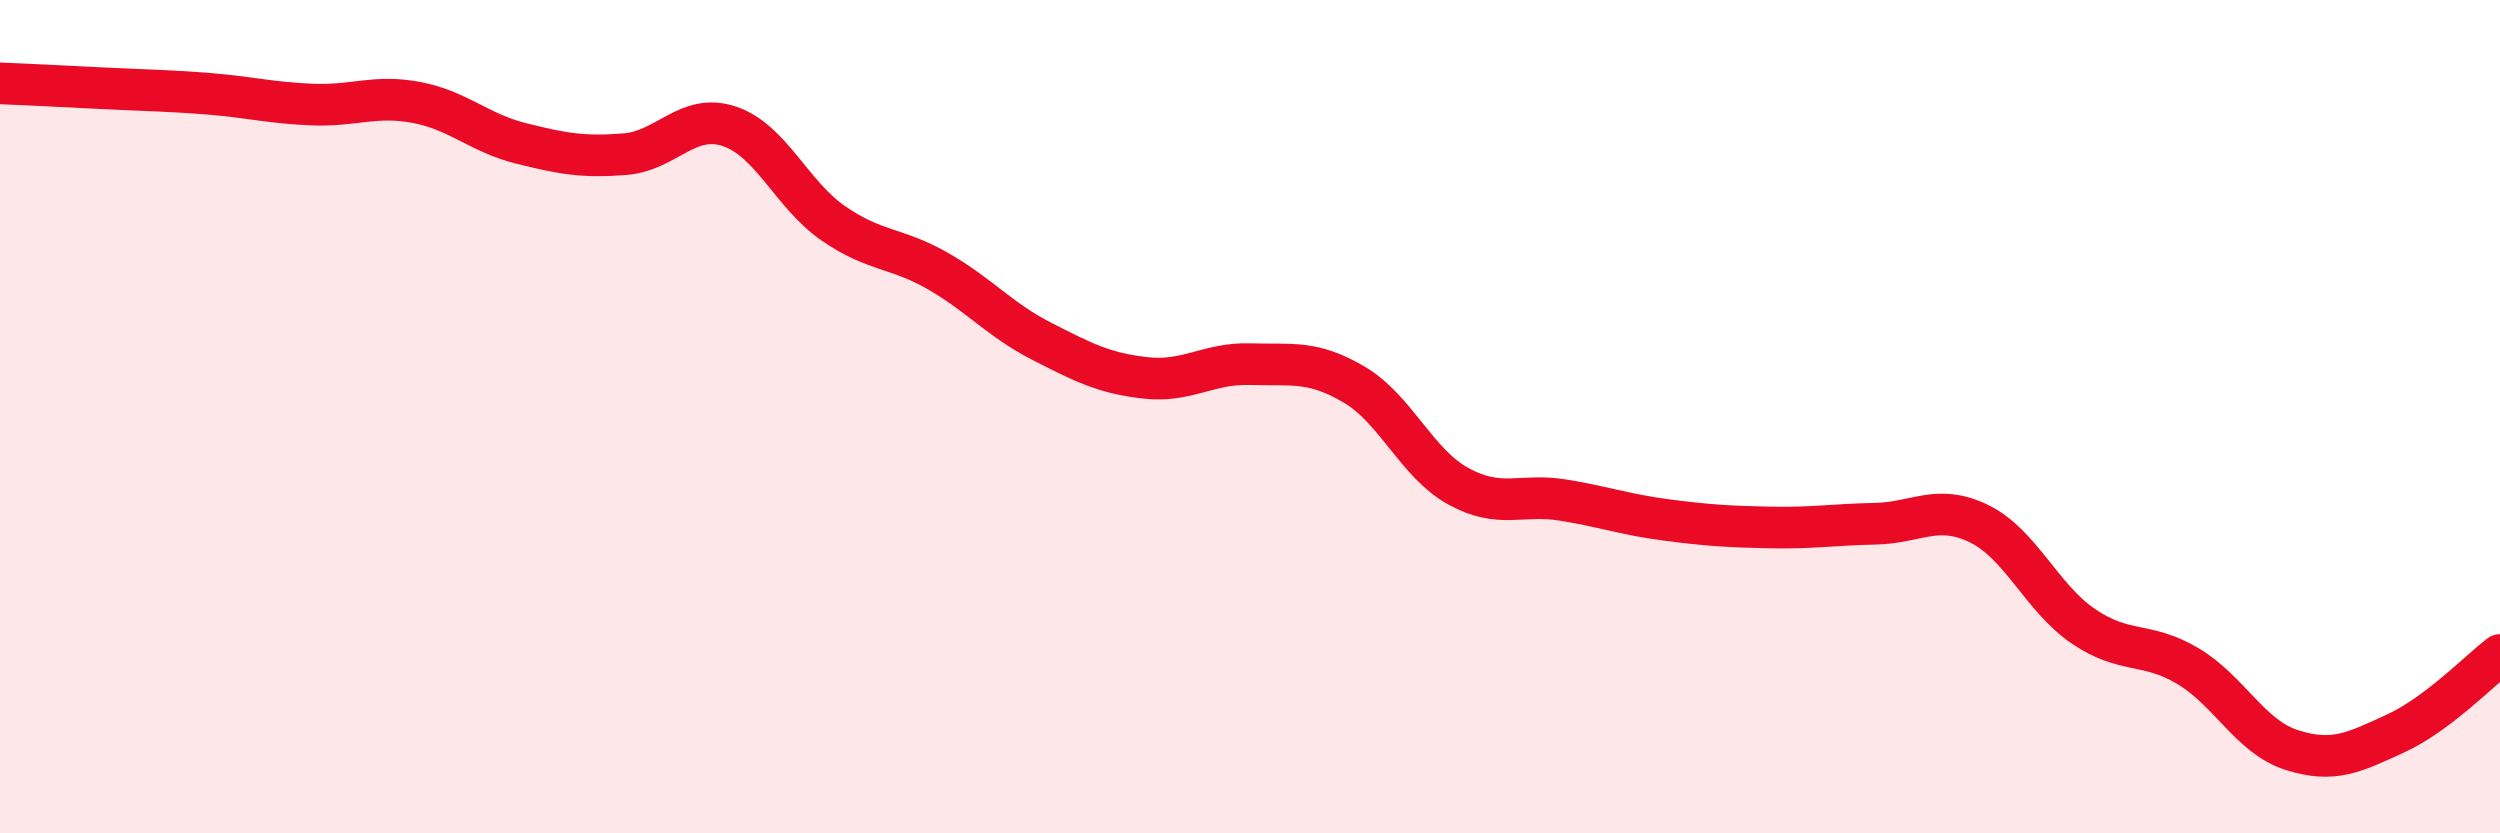
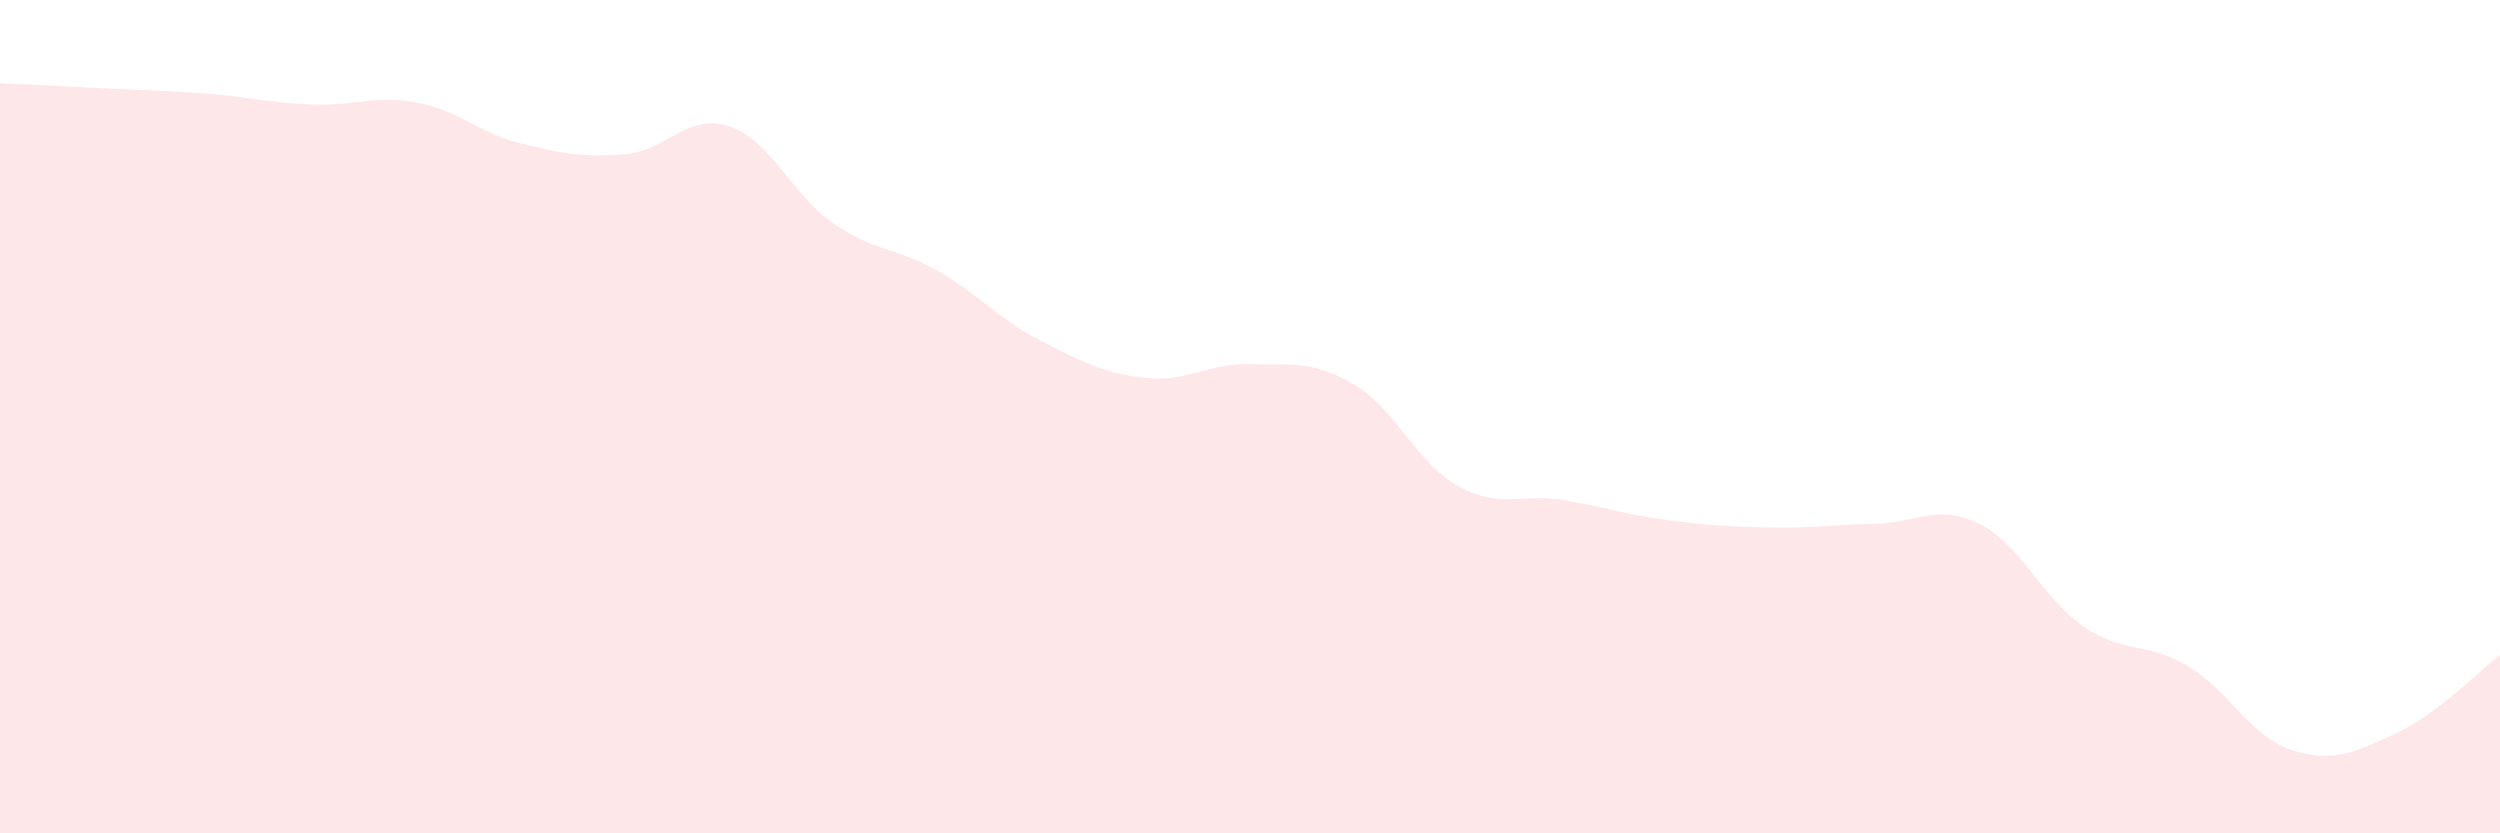
<svg xmlns="http://www.w3.org/2000/svg" width="60" height="20" viewBox="0 0 60 20">
  <path d="M 0,2 C 0.5,2.02 1.5,2.07 2.5,2.12 C 3.5,2.17 4,2.17 5,2.25 C 6,2.33 6.5,2.47 7.5,2.51 C 8.5,2.55 9,2.27 10,2.46 C 11,2.65 11.5,3.19 12.5,3.44 C 13.5,3.69 14,3.78 15,3.7 C 16,3.62 16.5,2.7 17.5,3.03 C 18.5,3.36 19,4.67 20,5.36 C 21,6.05 21.5,5.93 22.5,6.5 C 23.5,7.07 24,7.68 25,8.19 C 26,8.7 26.5,8.96 27.5,9.07 C 28.5,9.18 29,8.71 30,8.74 C 31,8.77 31.5,8.64 32.5,9.23 C 33.5,9.82 34,11.12 35,11.67 C 36,12.22 36.5,11.84 37.5,12 C 38.5,12.16 39,12.35 40,12.48 C 41,12.61 41.5,12.64 42.5,12.66 C 43.5,12.68 44,12.59 45,12.57 C 46,12.55 46.5,12.08 47.5,12.57 C 48.5,13.06 49,14.35 50,15.03 C 51,15.71 51.5,15.39 52.5,15.98 C 53.5,16.57 54,17.68 55,18 C 56,18.32 56.5,18.06 57.5,17.6 C 58.5,17.14 59.5,16.1 60,15.72L60 20L0 20Z" fill="#EB0A25" opacity="0.1" stroke-linecap="round" stroke-linejoin="round" />
-   <path d="M 0,2 C 0.5,2.02 1.5,2.07 2.5,2.12 C 3.5,2.17 4,2.17 5,2.25 C 6,2.33 6.5,2.47 7.5,2.51 C 8.5,2.55 9,2.27 10,2.46 C 11,2.65 11.5,3.19 12.5,3.44 C 13.5,3.69 14,3.78 15,3.7 C 16,3.62 16.5,2.7 17.5,3.03 C 18.5,3.36 19,4.67 20,5.36 C 21,6.05 21.5,5.93 22.5,6.5 C 23.5,7.07 24,7.68 25,8.19 C 26,8.7 26.5,8.96 27.5,9.07 C 28.5,9.18 29,8.71 30,8.74 C 31,8.77 31.5,8.64 32.5,9.23 C 33.5,9.82 34,11.12 35,11.67 C 36,12.22 36.5,11.84 37.5,12 C 38.5,12.16 39,12.35 40,12.48 C 41,12.61 41.5,12.64 42.5,12.66 C 43.5,12.68 44,12.59 45,12.57 C 46,12.55 46.5,12.08 47.5,12.57 C 48.5,13.06 49,14.35 50,15.03 C 51,15.71 51.5,15.39 52.5,15.98 C 53.5,16.57 54,17.68 55,18 C 56,18.32 56.5,18.06 57.5,17.6 C 58.5,17.14 59.5,16.1 60,15.72" stroke="#EB0A25" stroke-width="1" fill="none" stroke-linecap="round" stroke-linejoin="round" />
</svg>